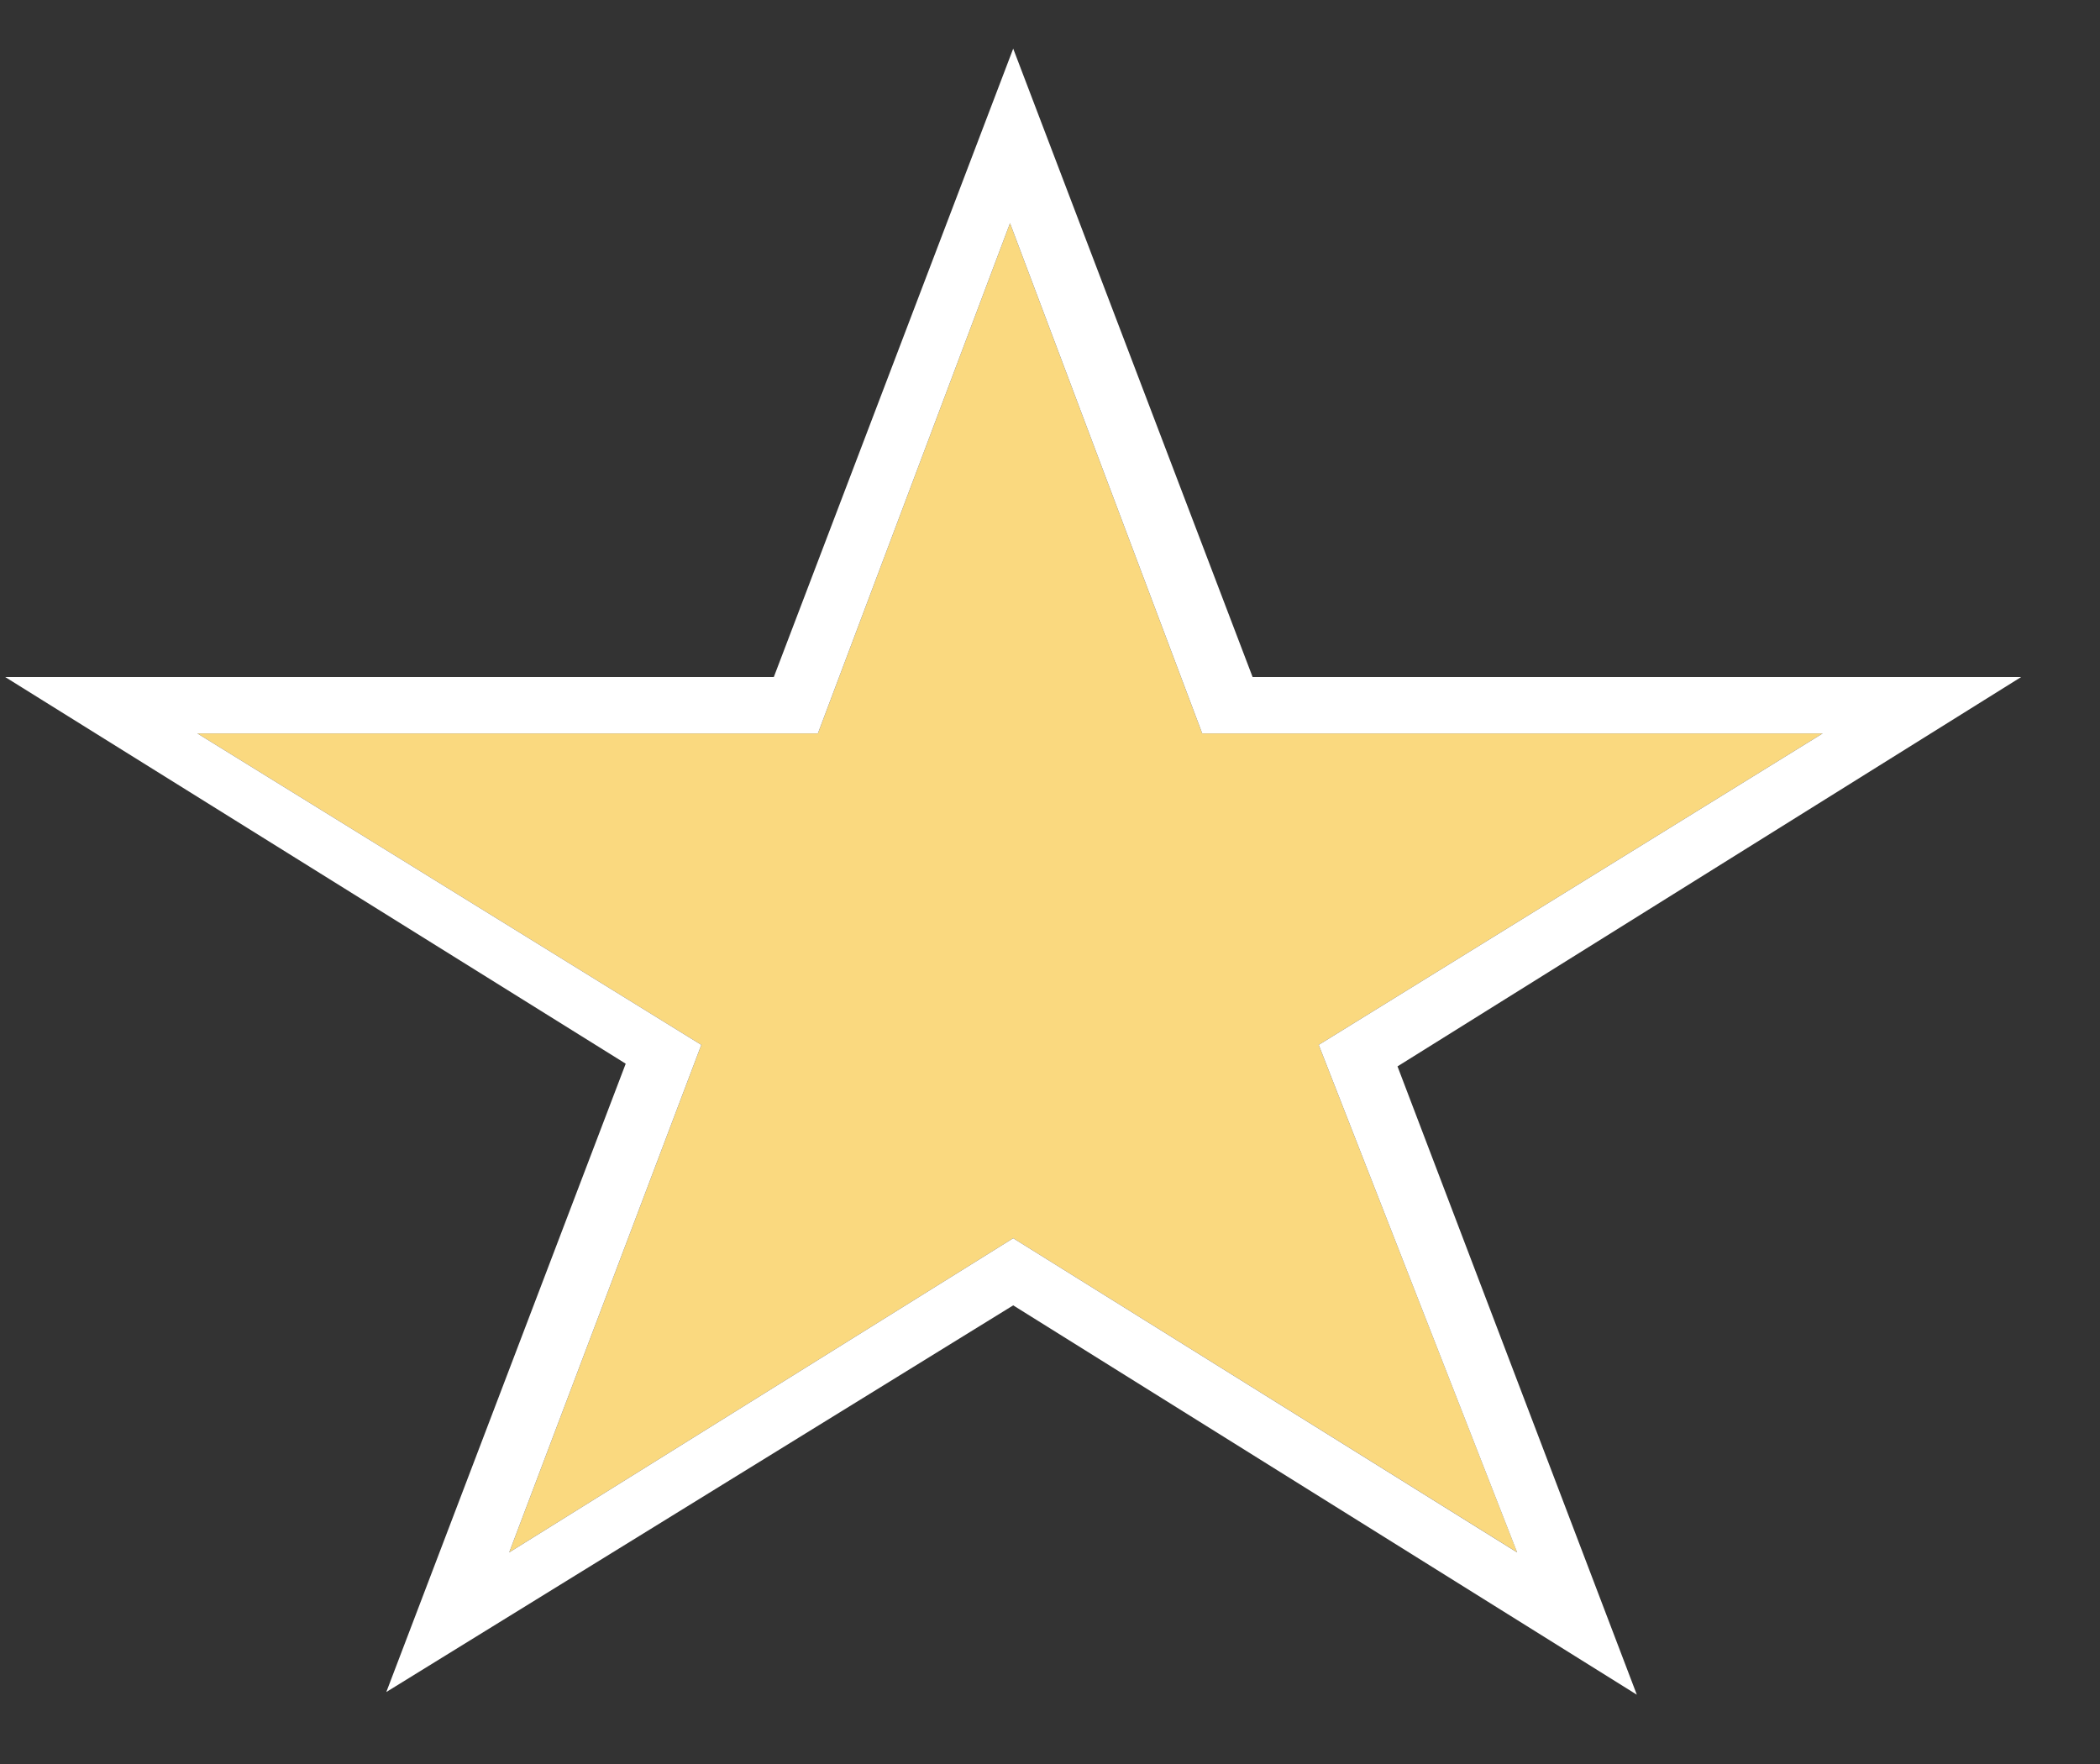
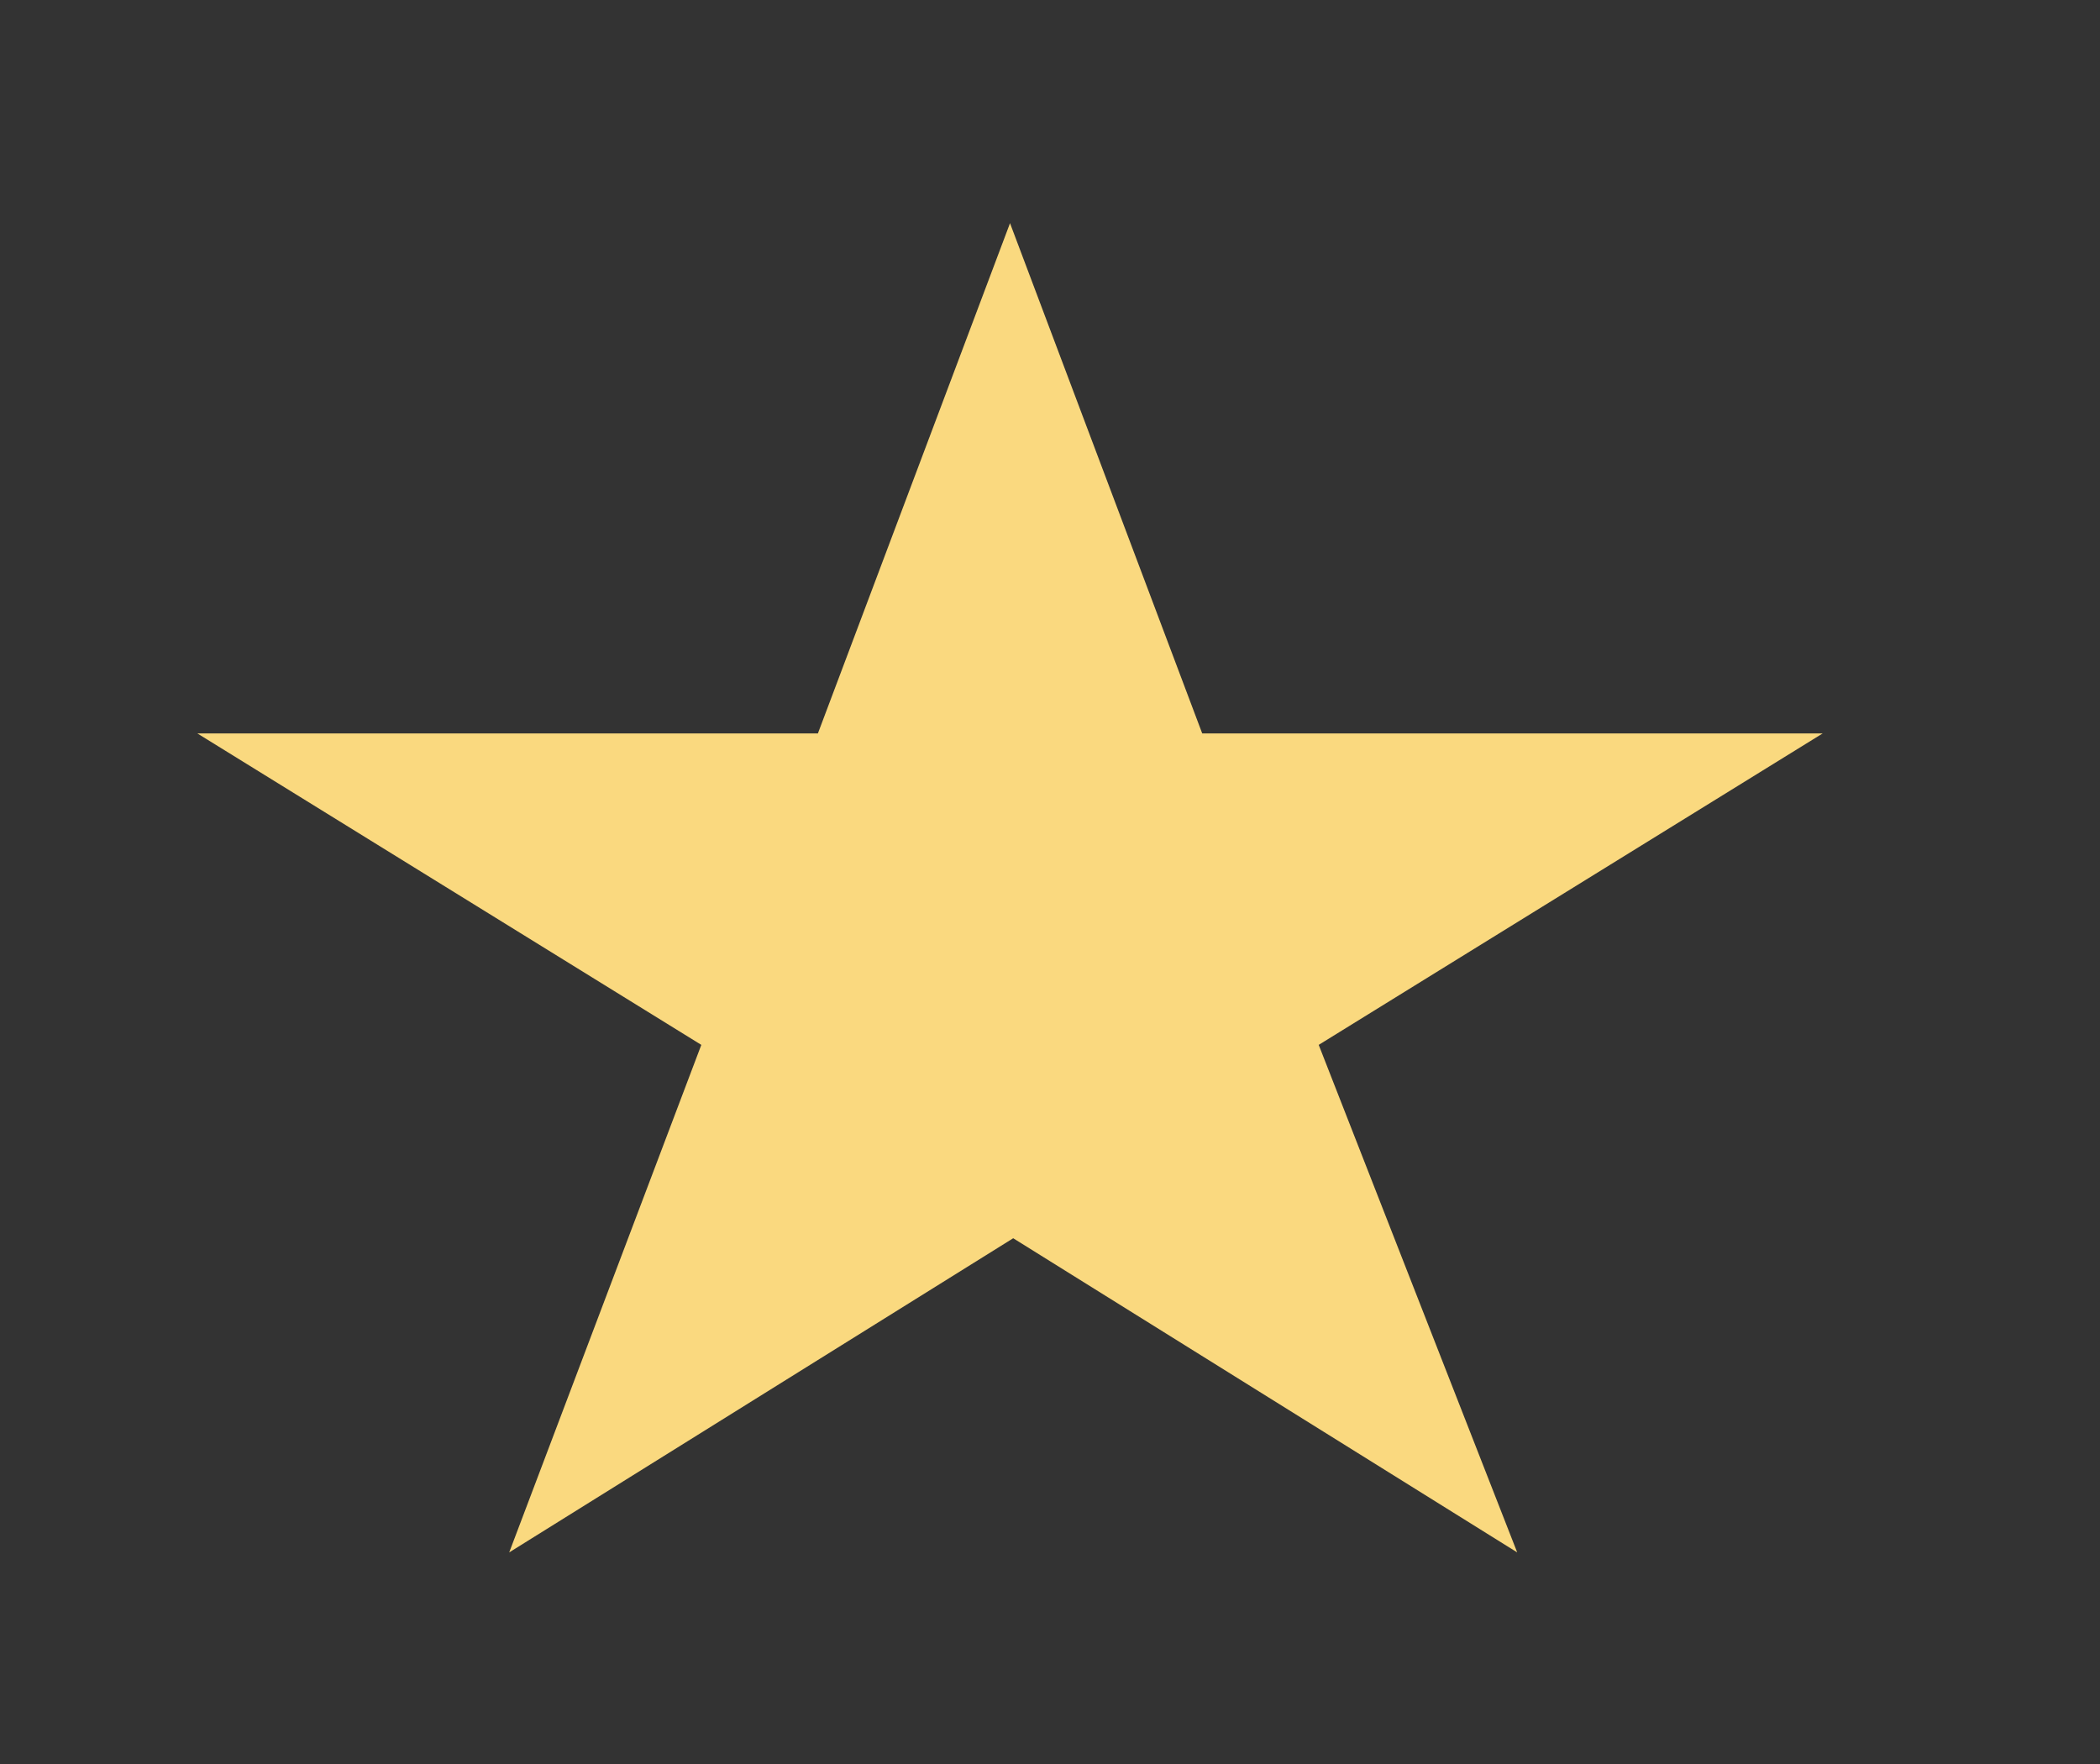
<svg xmlns="http://www.w3.org/2000/svg" width="25" height="21" viewBox="0 0 25 21" fill="none">
  <rect x="0" y="0" width="25" height="21" fill="#333333" stroke="none" />
  <path d="M21.699 8.731H14.312L12.024 2.657L9.737 8.731H2.349L8.349 12.439L6.062 18.481L12.062 14.741L18.062 18.481L15.699 12.439L21.699 8.731Z" fill="#FAD97F" />
-   <path d="M24.061 8.06H14.912L12.062 0.579L9.212 8.06H0.062L7.449 12.663L4.599 20.143L12.062 15.54L19.486 20.175L16.637 12.695L24.061 8.06ZM12.062 14.741L6.062 18.481L8.349 12.439L2.349 8.731H9.737L12.024 2.657L14.312 8.731H21.699L15.699 12.439L18.061 18.481L12.062 14.741Z" fill="white" />
</svg>